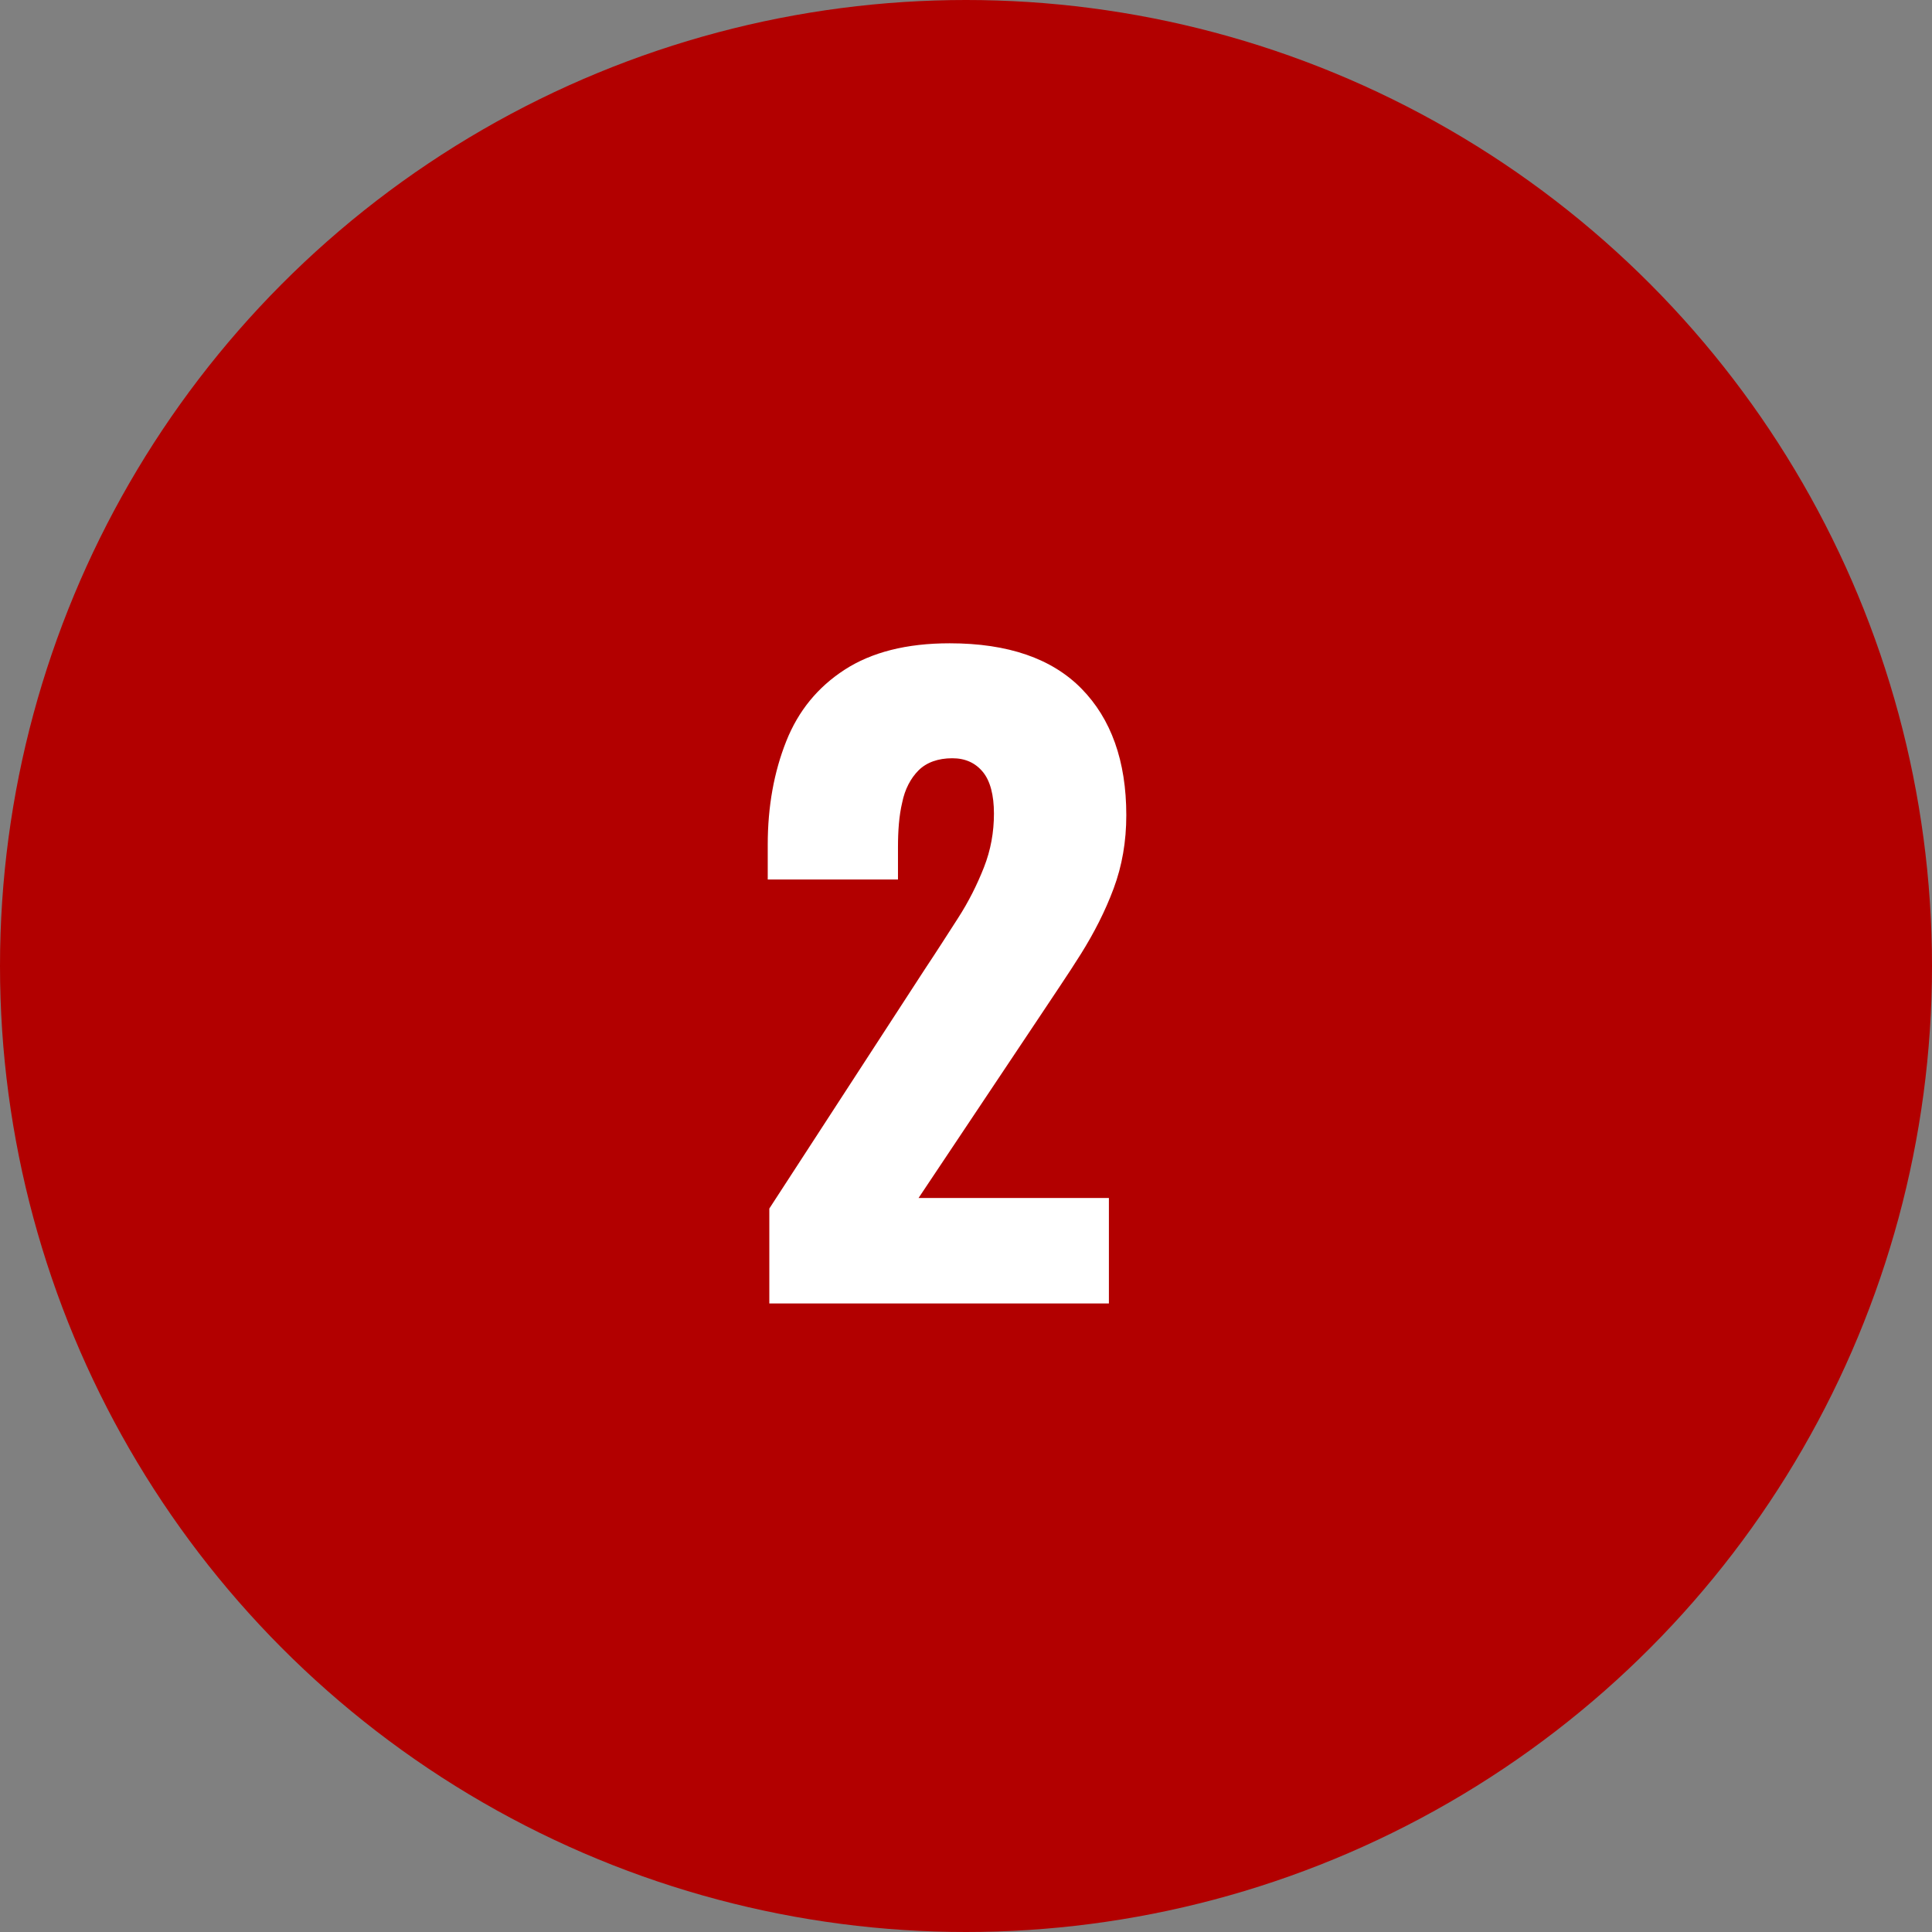
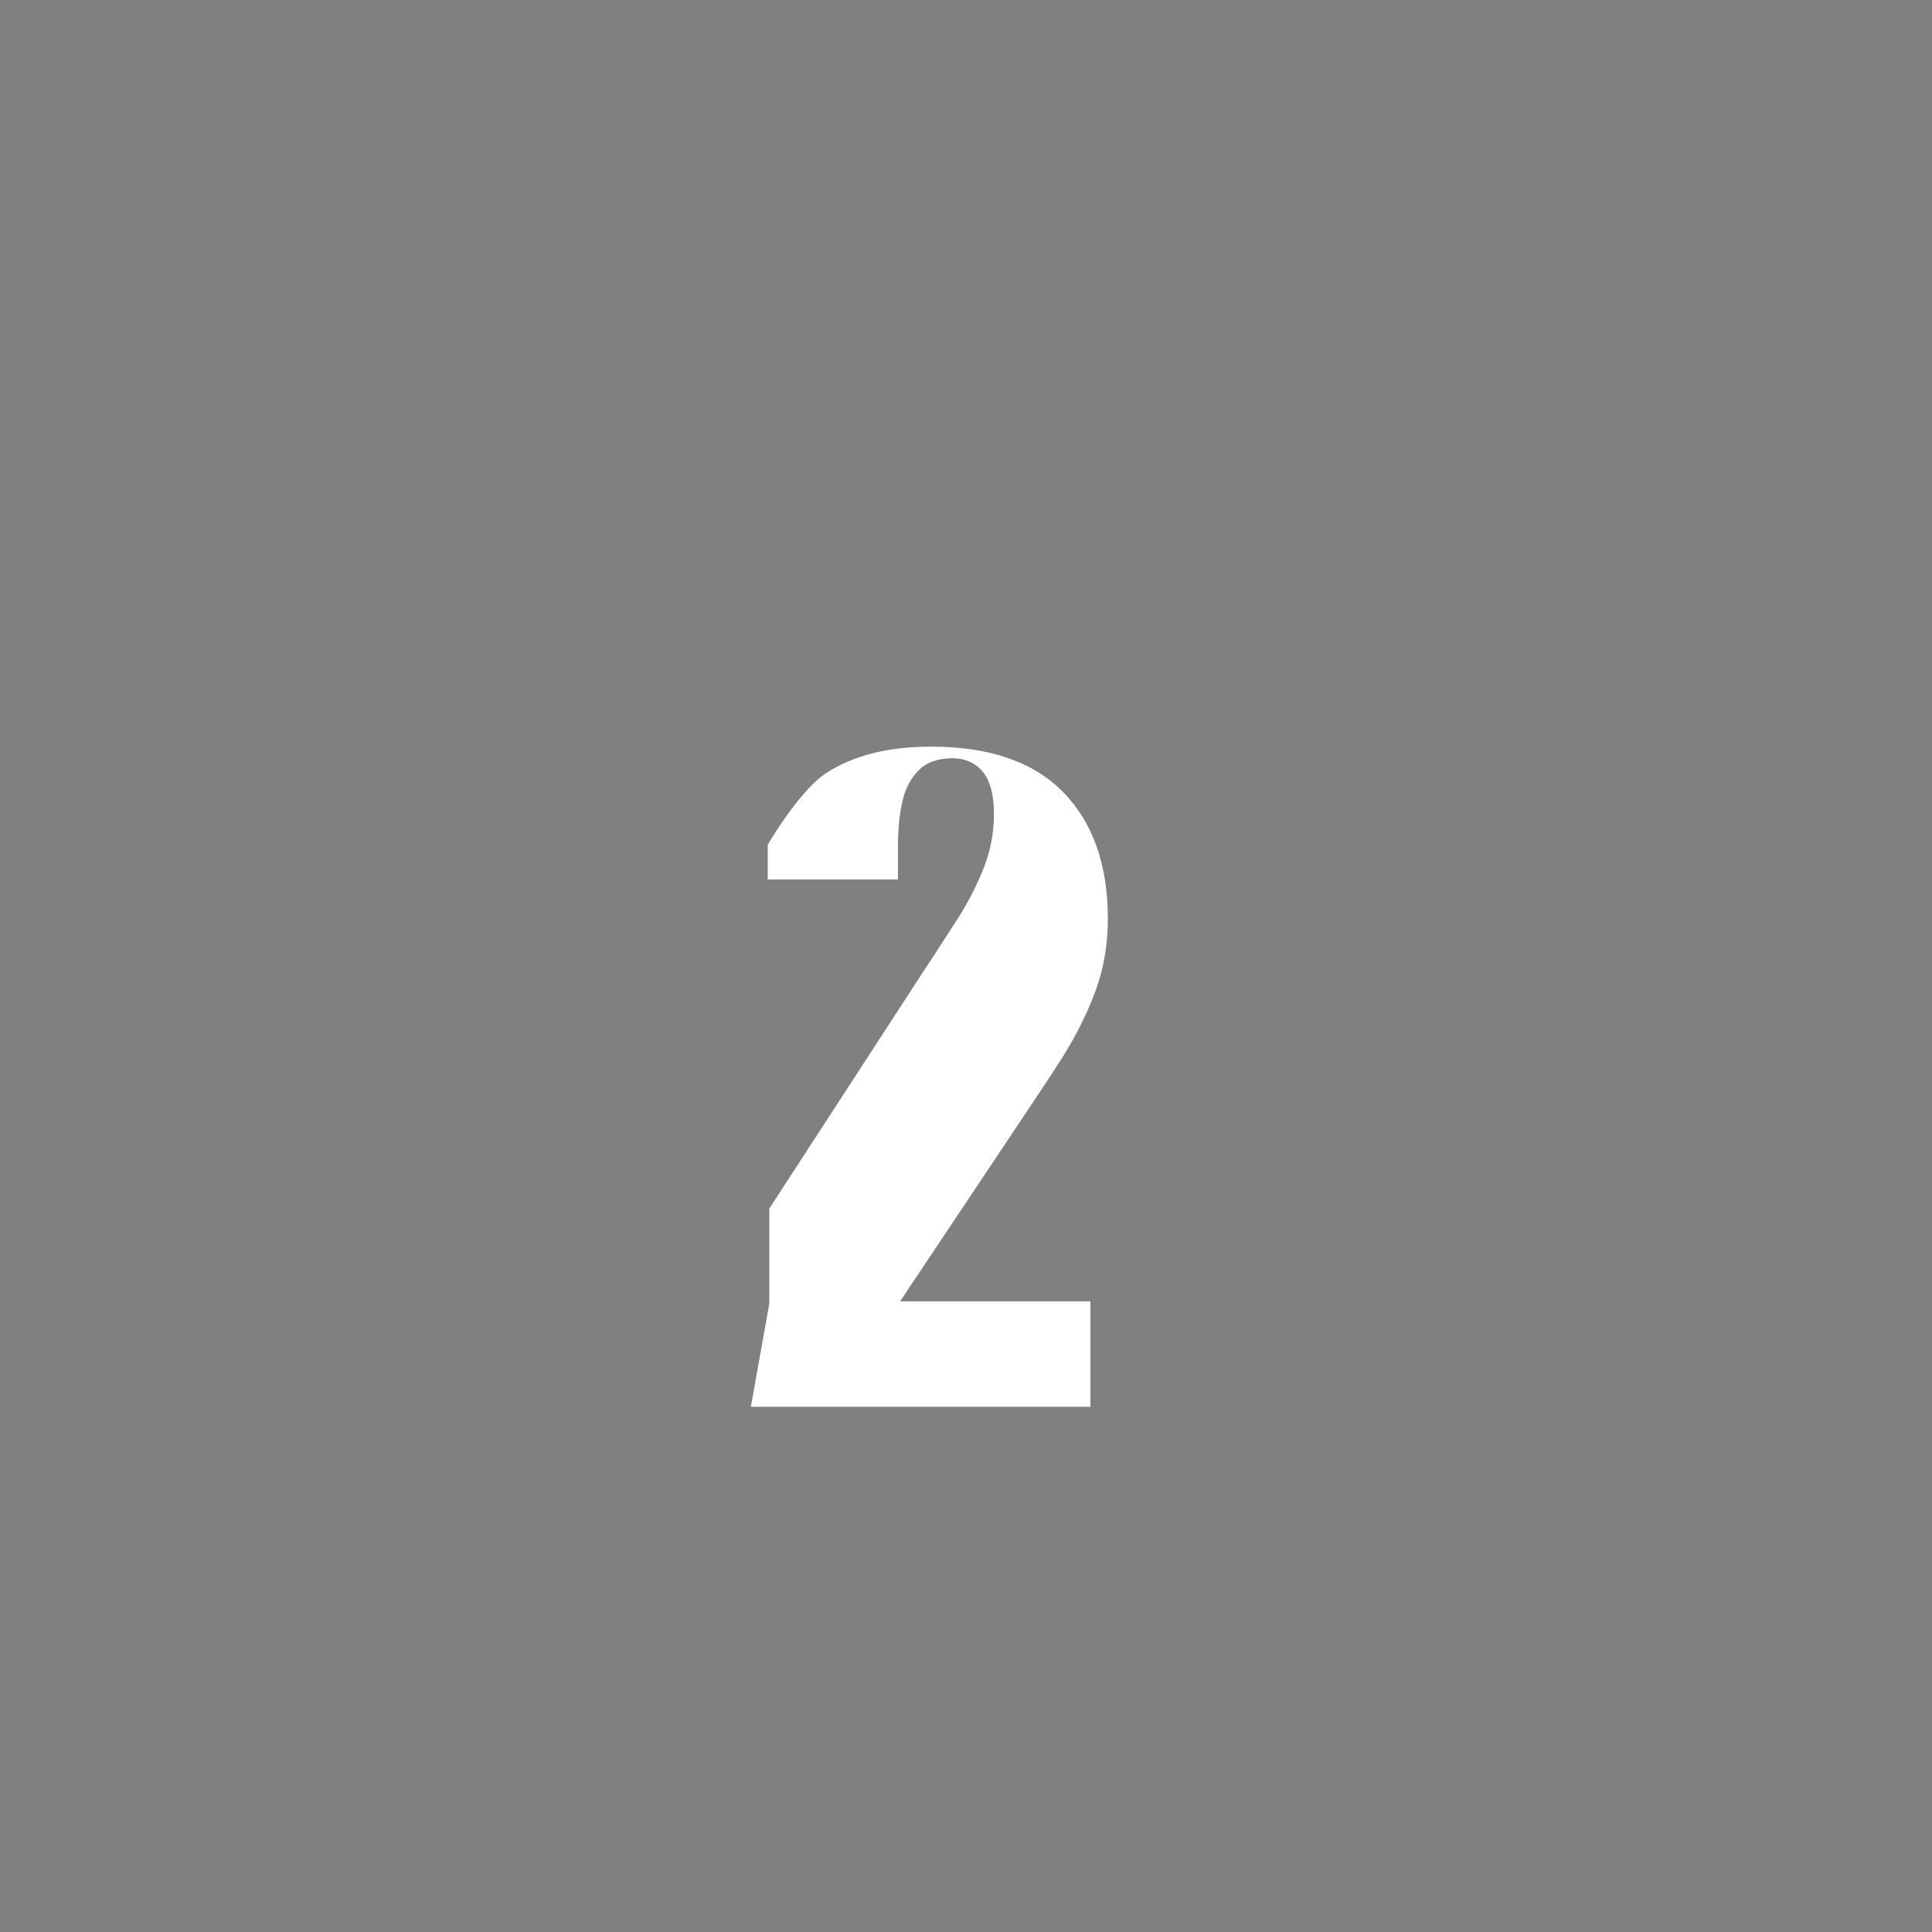
<svg xmlns="http://www.w3.org/2000/svg" id="_レイヤー_1" data-name="レイヤー 1" viewBox="0 0 36.64 36.64">
  <rect x="0" y="0" width="36.64" height="36.64" fill="#808080" stroke="none" />
  <defs>
    <style>
      .cls-1 {
        fill: #fff;
      }

      .cls-2 {
        fill: #b20000;
      }
    </style>
  </defs>
-   <circle class="cls-2" cx="18.32" cy="18.32" r="18.32" />
-   <path class="cls-1" d="m14.59,24.72v-1.8l2.95-4.54c.22-.33.43-.66.63-.97.2-.31.36-.63.49-.96.13-.33.19-.67.19-1.02s-.07-.62-.21-.79c-.14-.17-.33-.26-.58-.26-.27,0-.49.08-.64.23s-.26.36-.31.61c-.06.25-.08.54-.08.85v.61h-2.47v-.66c0-.73.12-1.38.35-1.96s.6-1.03,1.11-1.36c.51-.33,1.17-.5,1.99-.5,1.11,0,1.94.29,2.5.86.56.57.85,1.37.85,2.4,0,.5-.08.96-.24,1.39-.16.43-.37.84-.62,1.24s-.54.82-.83,1.26l-2.25,3.37h3.61v2h-6.44Z" />
+   <path class="cls-1" d="m14.59,24.72v-1.8l2.95-4.54c.22-.33.43-.66.63-.97.2-.31.36-.63.49-.96.13-.33.19-.67.19-1.02s-.07-.62-.21-.79c-.14-.17-.33-.26-.58-.26-.27,0-.49.08-.64.23s-.26.36-.31.61c-.06.25-.08.54-.08.85v.61h-2.47v-.66s.6-1.03,1.11-1.36c.51-.33,1.17-.5,1.99-.5,1.11,0,1.94.29,2.5.86.56.57.85,1.37.85,2.4,0,.5-.08.96-.24,1.39-.16.43-.37.84-.62,1.24s-.54.82-.83,1.26l-2.25,3.37h3.61v2h-6.44Z" />
</svg>